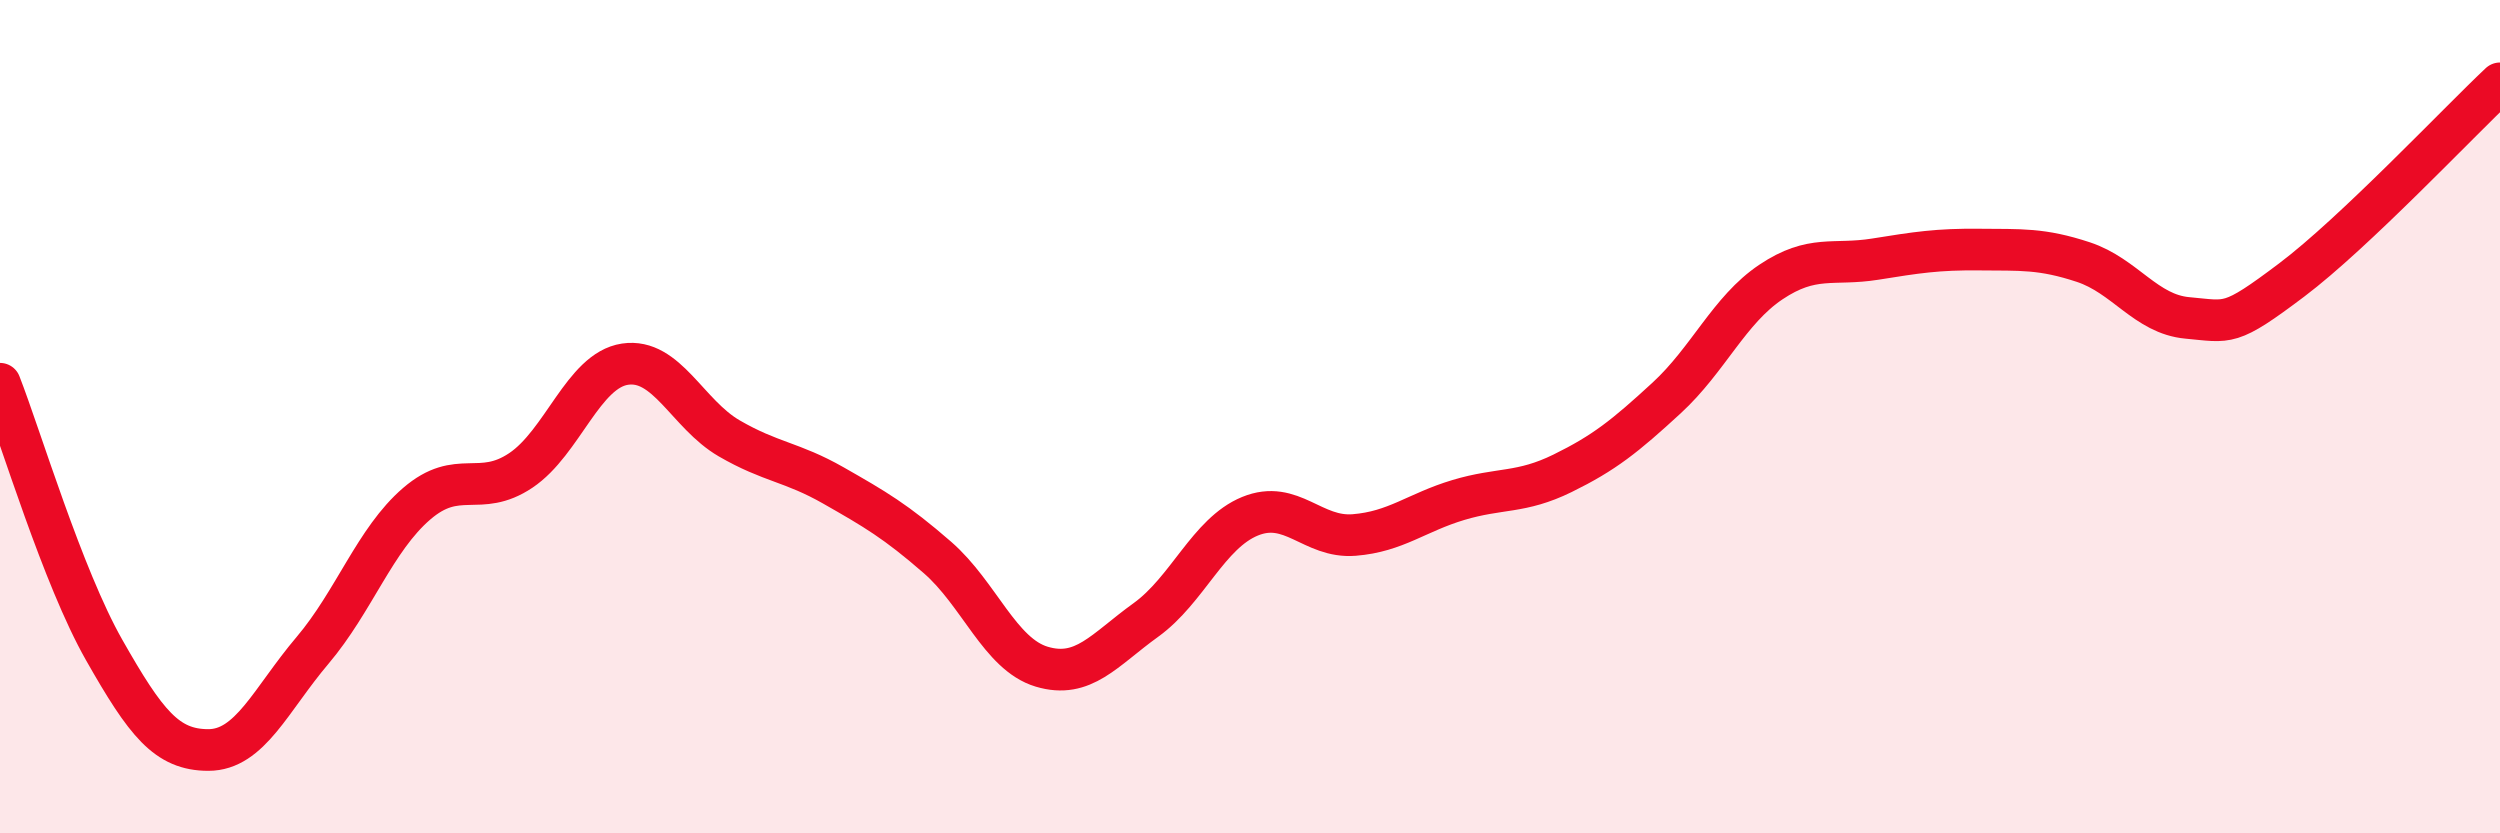
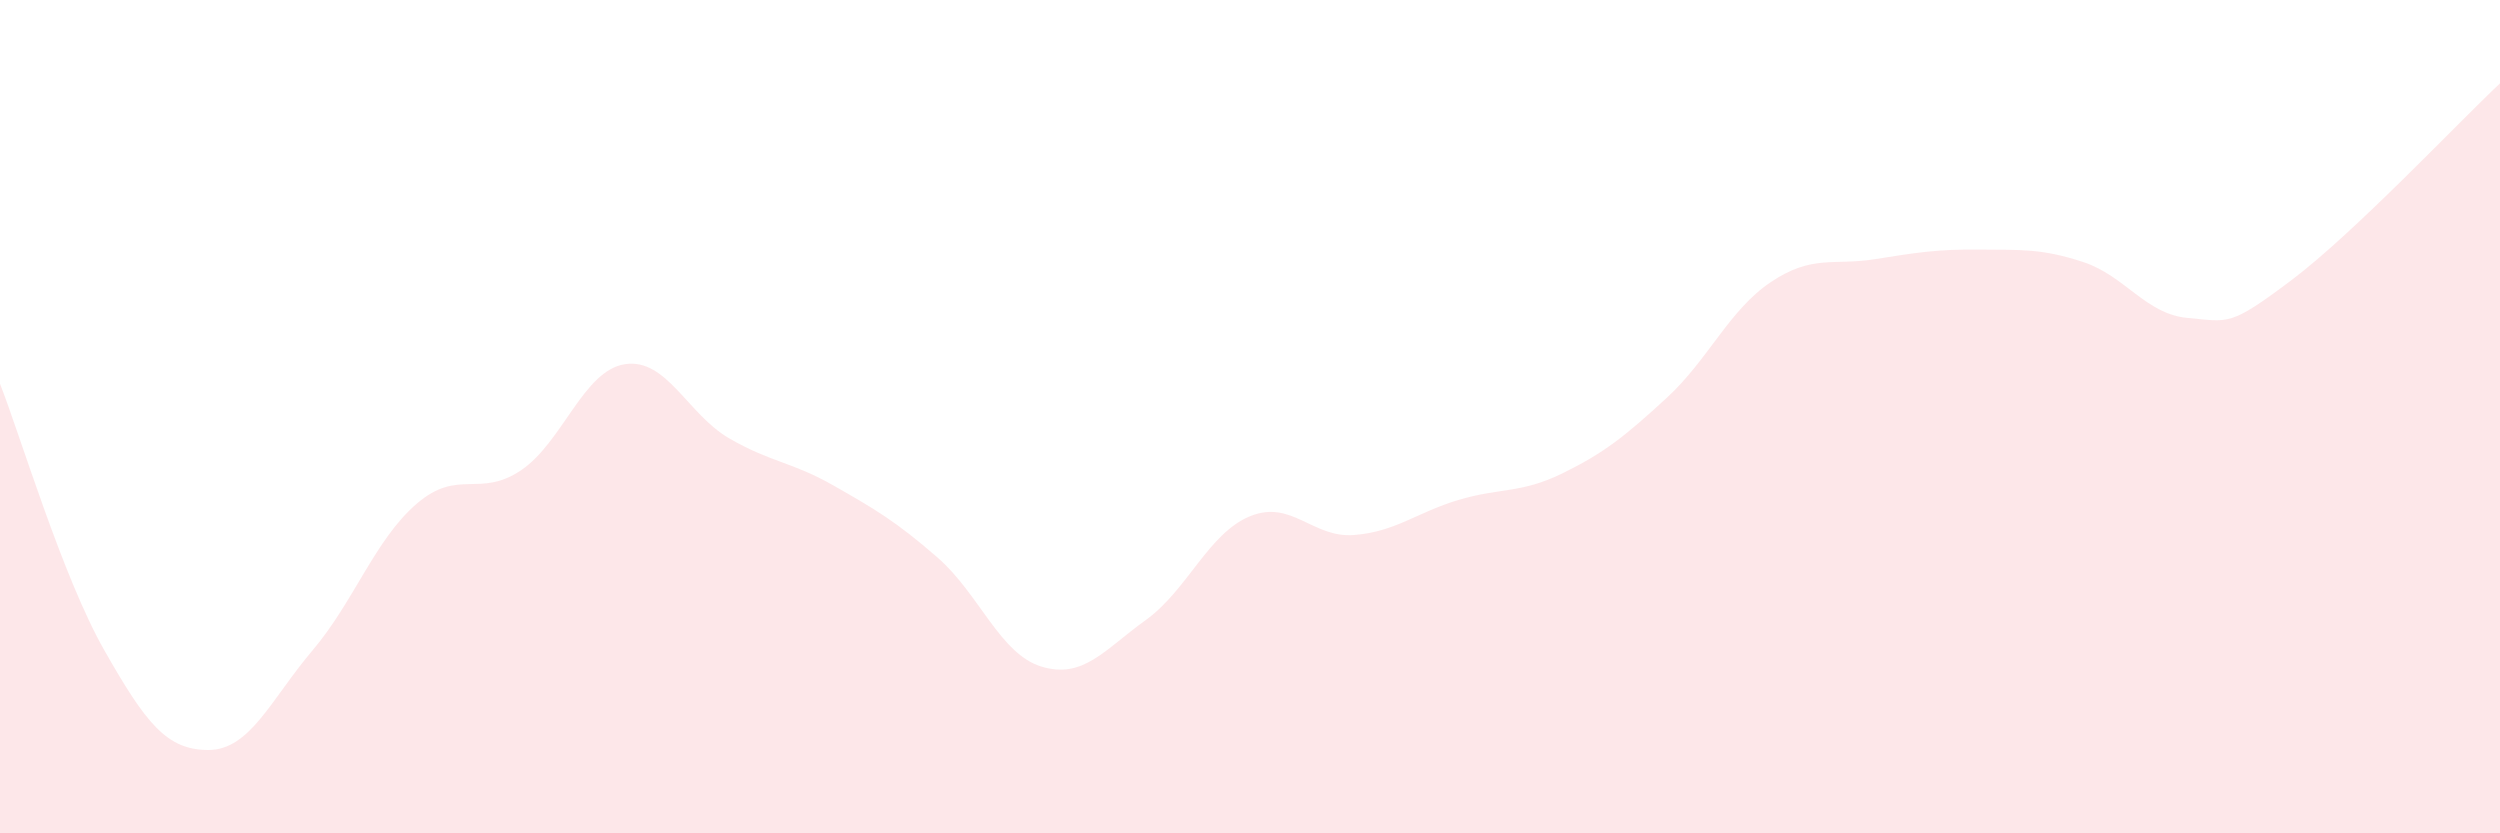
<svg xmlns="http://www.w3.org/2000/svg" width="60" height="20" viewBox="0 0 60 20">
  <path d="M 0,9.21 C 0.5,10.49 1.5,13.84 2.5,15.6 C 3.5,17.36 4,18 5,18 C 6,18 6.5,16.79 7.5,15.61 C 8.5,14.43 9,12.95 10,12.09 C 11,11.23 11.5,11.96 12.5,11.29 C 13.5,10.62 14,8.89 15,8.74 C 16,8.59 16.5,9.94 17.5,10.52 C 18.5,11.1 19,11.08 20,11.65 C 21,12.22 21.5,12.51 22.5,13.38 C 23.5,14.25 24,15.7 25,16 C 26,16.3 26.5,15.6 27.5,14.88 C 28.5,14.16 29,12.8 30,12.39 C 31,11.98 31.5,12.92 32.5,12.84 C 33.5,12.76 34,12.3 35,12 C 36,11.7 36.5,11.85 37.5,11.36 C 38.5,10.87 39,10.47 40,9.55 C 41,8.63 41.5,7.44 42.5,6.77 C 43.5,6.1 44,6.38 45,6.22 C 46,6.06 46.5,5.98 47.5,5.99 C 48.5,6 49,5.96 50,6.29 C 51,6.62 51.5,7.54 52.5,7.63 C 53.5,7.72 53.5,7.85 55,6.72 C 56.5,5.59 59,2.94 60,2L60 20L0 20Z" fill="#EB0A25" opacity="0.1" stroke-linecap="round" stroke-linejoin="round" />
-   <path d="M 0,9.21 C 0.5,10.49 1.5,13.84 2.5,15.6 C 3.5,17.36 4,18 5,18 C 6,18 6.5,16.79 7.5,15.61 C 8.5,14.43 9,12.95 10,12.09 C 11,11.23 11.5,11.96 12.5,11.29 C 13.5,10.62 14,8.89 15,8.74 C 16,8.59 16.5,9.94 17.5,10.52 C 18.5,11.1 19,11.08 20,11.65 C 21,12.22 21.5,12.51 22.5,13.38 C 23.5,14.25 24,15.7 25,16 C 26,16.3 26.5,15.6 27.5,14.88 C 28.5,14.16 29,12.8 30,12.39 C 31,11.98 31.5,12.92 32.5,12.84 C 33.5,12.76 34,12.3 35,12 C 36,11.7 36.5,11.85 37.5,11.36 C 38.5,10.87 39,10.47 40,9.55 C 41,8.63 41.5,7.44 42.5,6.77 C 43.5,6.1 44,6.38 45,6.22 C 46,6.06 46.5,5.98 47.5,5.99 C 48.5,6 49,5.96 50,6.29 C 51,6.62 51.5,7.54 52.5,7.63 C 53.5,7.72 53.5,7.85 55,6.72 C 56.5,5.59 59,2.94 60,2" stroke="#EB0A25" stroke-width="1" fill="none" stroke-linecap="round" stroke-linejoin="round" />
</svg>